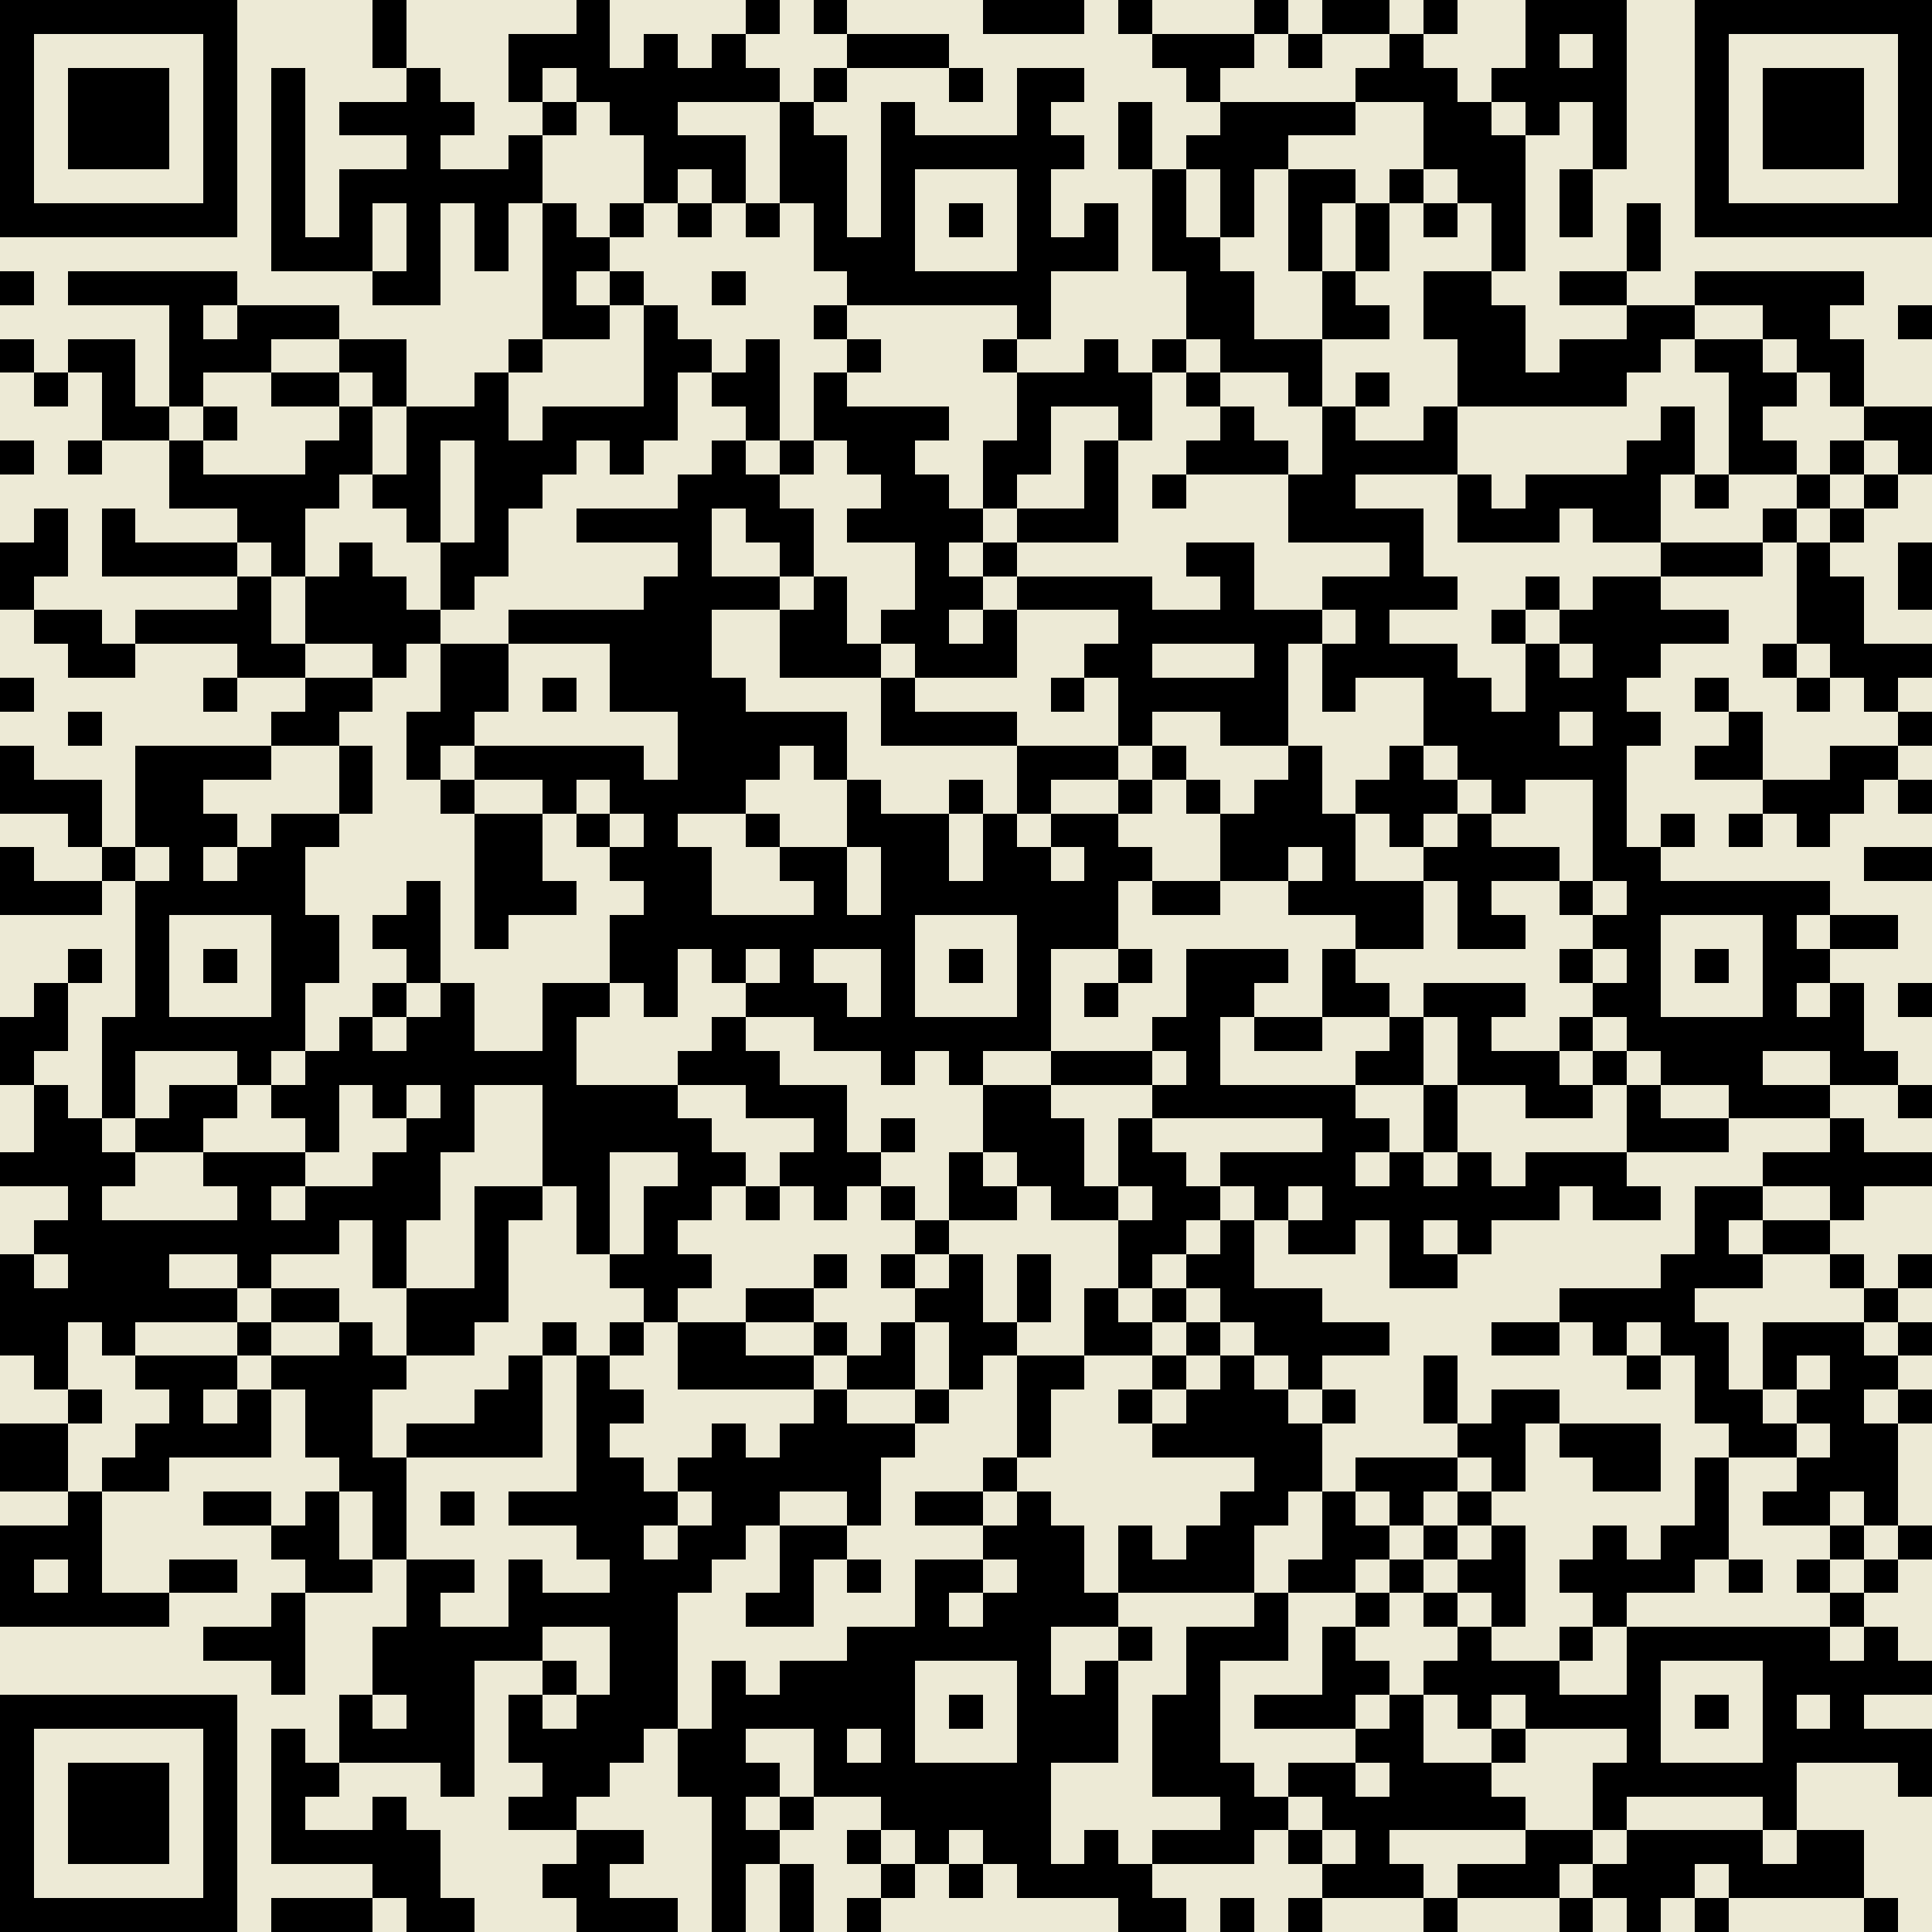
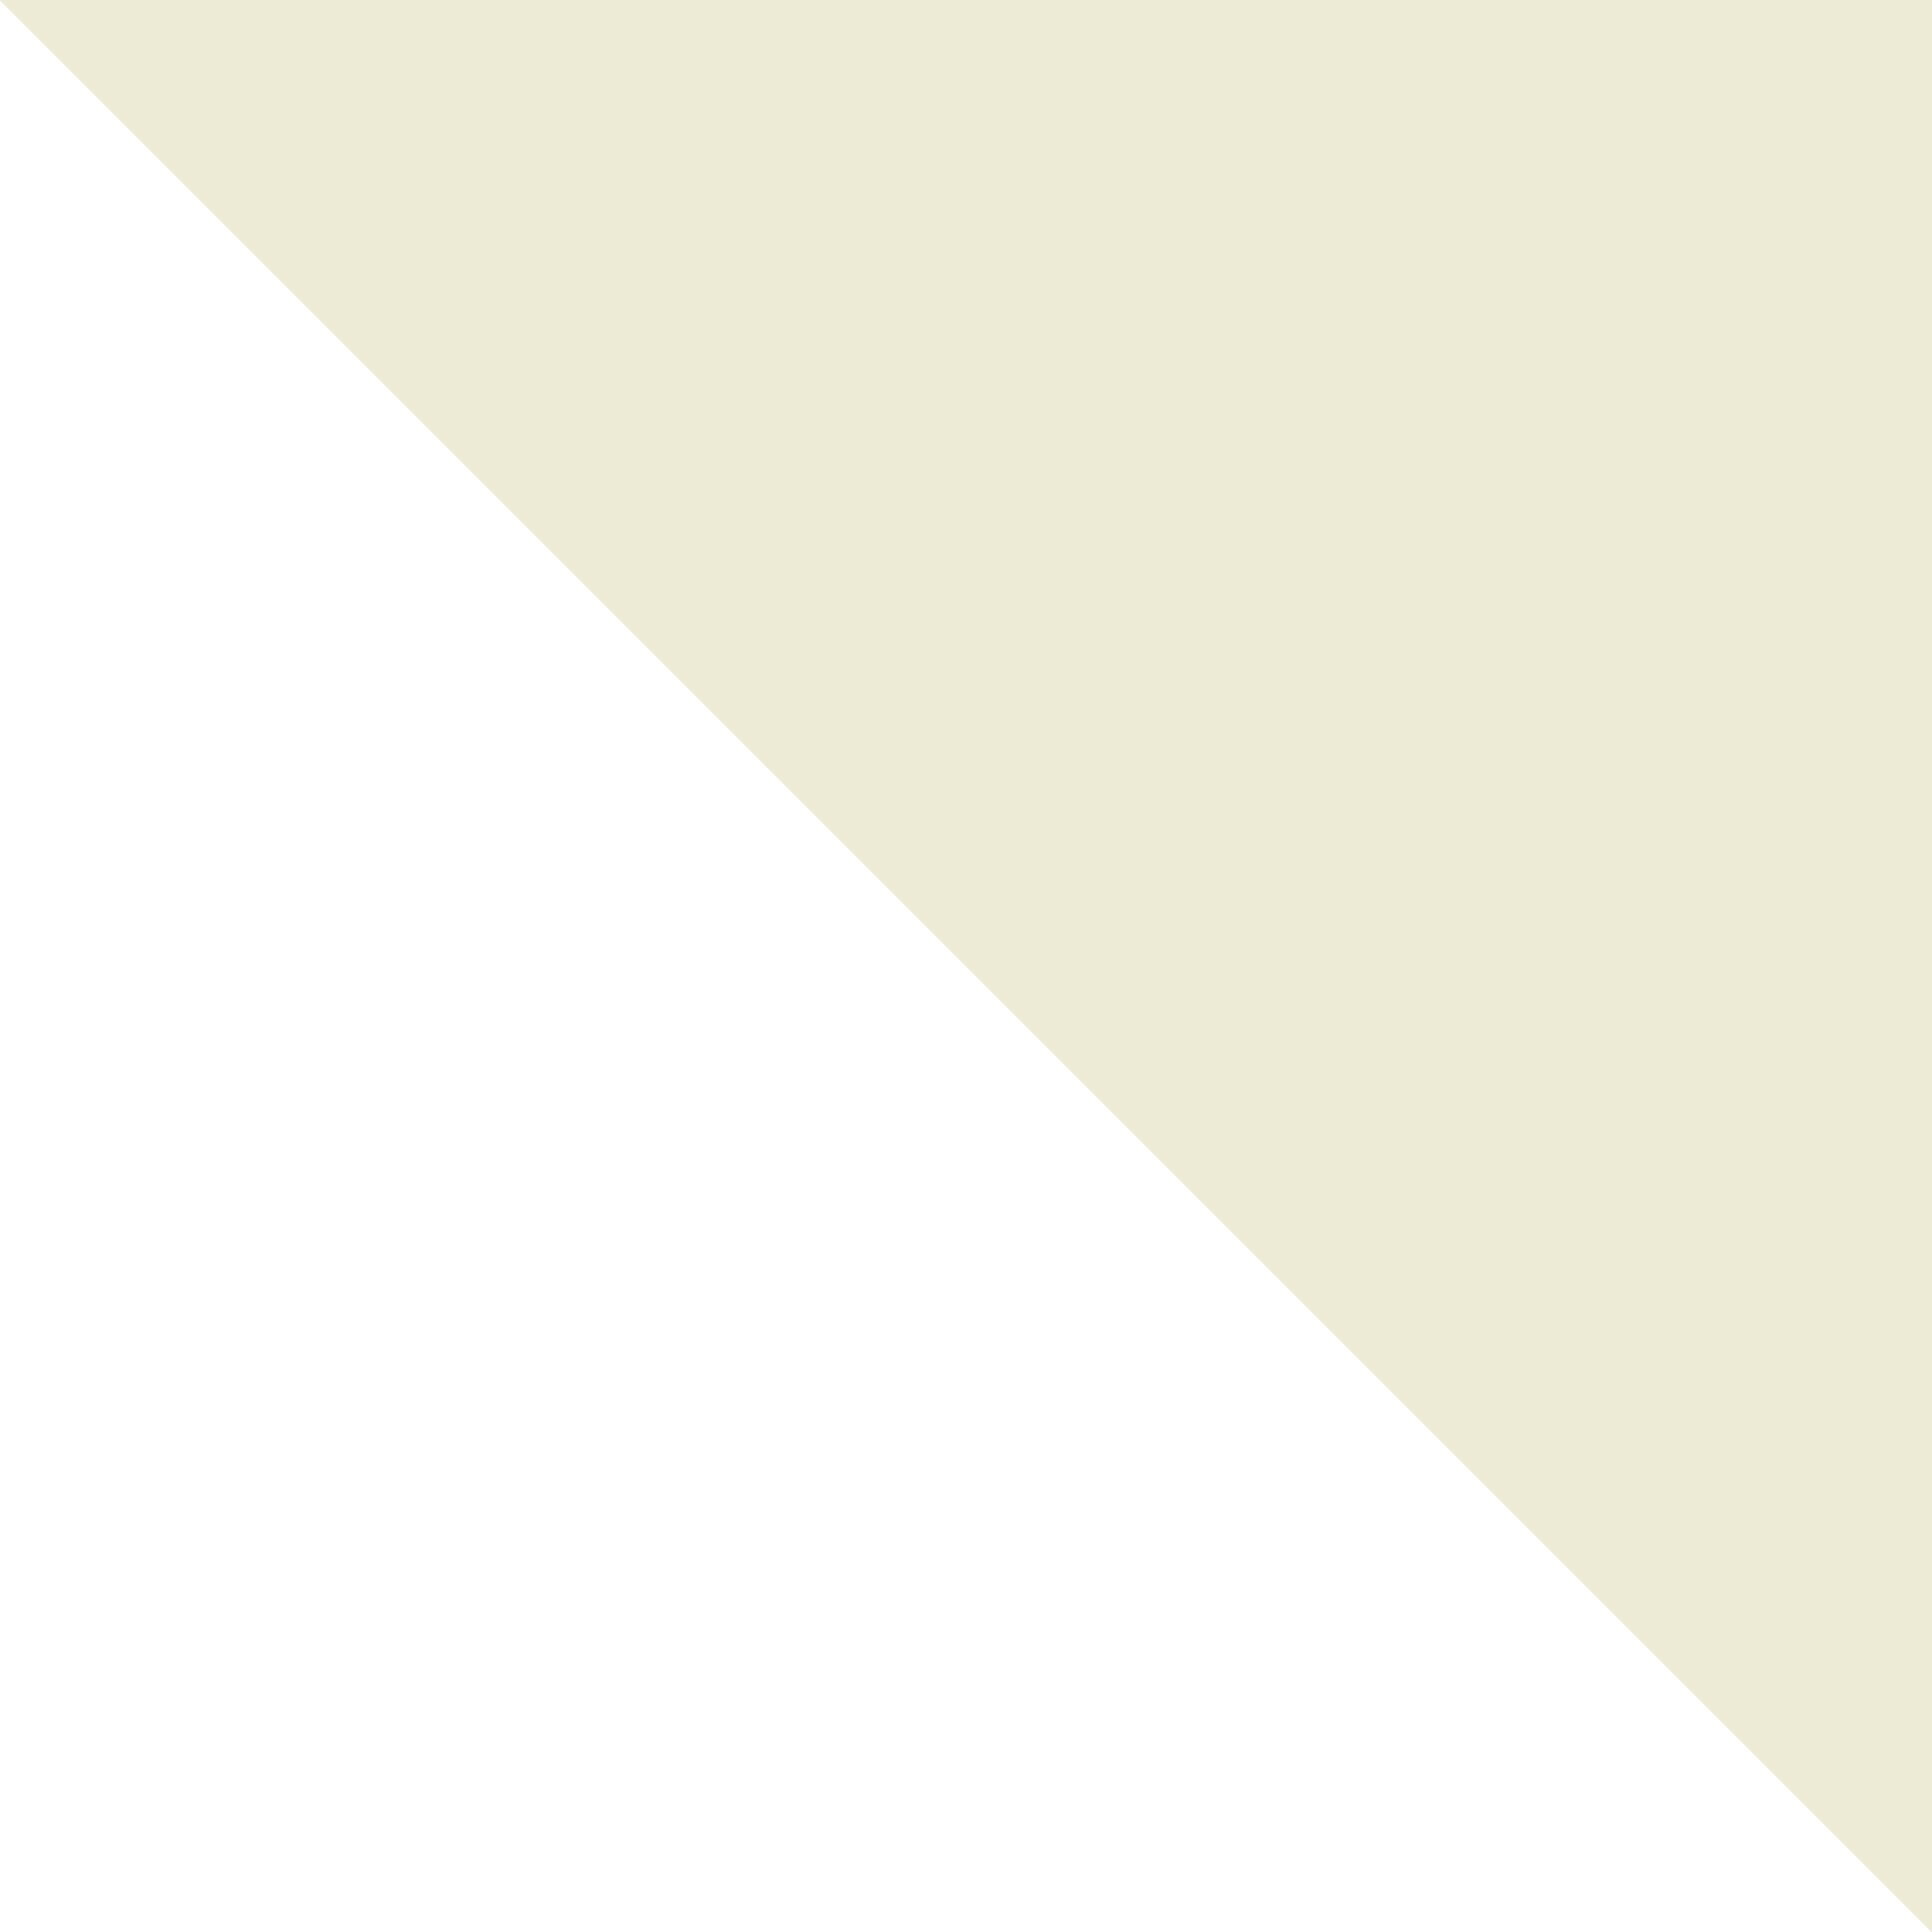
<svg xmlns="http://www.w3.org/2000/svg" fill="#edead6" height="57" shape-rendering="crispEdges" style="fill: #edead6;" viewBox="0 0 57 57" width="57">
-   <path d="M0 0h57v57H0z" />
-   <path d="M0 0.5h7m4 0h1m5 0h1m4 0h1m1 0h1m4 0h3m1 0h1m3 0h1m1 0h2m1 0h1m2 0h3m2 0h7M0 1.5h1m5 0h1m4 0h1m3 0h3m1 0h1m1 0h1m3 0h3m6 0h3m1 0h1m2 0h1m3 0h1m1 0h1m2 0h1m5 0h1M0 2.5h1m1 0h3m1 0h1m1 0h1m3 0h1m2 0h1m1 0h6m1 0h1m3 0h1m1 0h2m3 0h1m4 0h3m1 0h4m2 0h1m1 0h3m1 0h1M0 3.5h1m1 0h3m1 0h1m1 0h1m1 0h4m2 0h1m1 0h2m3 0h1m2 0h1m3 0h1m2 0h1m2 0h4m2 0h2m1 0h1m1 0h1m2 0h1m1 0h3m1 0h1M0 4.5h1m1 0h3m1 0h1m1 0h1m3 0h1m2 0h1m3 0h3m1 0h2m1 0h6m1 0h1m1 0h3m4 0h3m2 0h1m2 0h1m1 0h3m1 0h1M0 5.5h1m5 0h1m1 0h1m1 0h6m3 0h1m1 0h1m1 0h2m1 0h1m3 0h1m3 0h1m1 0h1m1 0h2m1 0h1m1 0h2m1 0h1m3 0h1m5 0h1M0 6.5h7m1 0h1m1 0h1m1 0h1m1 0h1m1 0h1m1 0h1m1 0h1m1 0h1m1 0h1m1 0h1m1 0h1m1 0h1m1 0h1m1 0h1m1 0h1m1 0h1m1 0h1m1 0h1m1 0h1m1 0h1m1 0h1m1 0h7M8 7.5h3m1 0h1m1 0h1m1 0h2m6 0h3m3 0h3m1 0h2m2 0h1m1 0h1m3 0h1m3 0h1M0 8.5h1m1 0h5m4 0h2m3 0h1m1 0h1m2 0h1m3 0h6m4 0h2m2 0h1m2 0h2m2 0h2m2 0h5M5 9.5h1m1 0h3m6 0h2m1 0h1m4 0h1m5 0h1m4 0h2m2 0h2m1 0h3m3 0h2m2 0h2m2 0h1M0 10.5h1m1 0h2m1 0h3m2 0h2m3 0h1m3 0h2m1 0h1m2 0h1m3 0h1m2 0h1m1 0h1m1 0h3m4 0h2m1 0h3m1 0h2m1 0h2M1 11.5h1m1 0h1m1 0h1m2 0h2m1 0h1m2 0h1m4 0h1m1 0h2m1 0h1m5 0h4m1 0h1m2 0h1m1 0h1m2 0h5m3 0h2m1 0h1M3 12.5h2m1 0h1m3 0h1m1 0h3m1 0h4m2 0h1m1 0h4m2 0h1m2 0h1m2 0h1m2 0h1m2 0h1m6 0h1m1 0h1m3 0h2M0 13.5h1m1 0h1m2 0h1m3 0h2m1 0h1m1 0h3m1 0h1m2 0h1m1 0h1m1 0h2m2 0h2m1 0h1m2 0h3m1 0h4m5 0h2m1 0h2m1 0h1m1 0h1M5 14.5h5m1 0h2m1 0h2m4 0h3m3 0h2m1 0h1m2 0h1m1 0h1m3 0h2m3 0h1m1 0h4m1 0h1m2 0h1m1 0h1M1 15.5h1m1 0h1m3 0h2m3 0h1m1 0h1m2 0h4m1 0h2m1 0h4m1 0h3m5 0h4m1 0h3m1 0h2m3 0h1m1 0h1M0 16.5h2m1 0h4m1 0h1m1 0h1m2 0h2m5 0h1m2 0h1m3 0h1m1 0h1m5 0h2m4 0h1m7 0h3m1 0h1m2 0h1M0 17.5h1m6 0h1m1 0h3m1 0h1m5 0h4m1 0h1m2 0h2m1 0h4m2 0h1m2 0h4m2 0h1m1 0h2m4 0h2m1 0h1M1 18.5h2m1 0h4m1 0h4m2 0h6m2 0h2m1 0h2m1 0h1m3 0h6m1 0h1m3 0h1m1 0h5m2 0h2M2 19.5h2m3 0h2m2 0h1m1 0h2m3 0h3m2 0h3m1 0h3m2 0h2m3 0h1m1 0h4m2 0h1m1 0h2m3 0h1m1 0h3M0 20.5h1m5 0h1m2 0h2m2 0h2m1 0h1m1 0h4m4 0h1m4 0h1m1 0h5m1 0h1m2 0h2m1 0h3m2 0h1m2 0h1m1 0h1M2 21.5h1m5 0h2m2 0h2m6 0h5m1 0h4m3 0h1m2 0h2m4 0h4m1 0h2m2 0h1m4 0h1M0 22.5h1m3 0h4m2 0h1m1 0h1m1 0h5m1 0h3m1 0h1m5 0h3m1 0h1m3 0h1m2 0h1m1 0h5m2 0h2m2 0h2M0 23.5h3m1 0h2m4 0h1m2 0h1m2 0h1m1 0h4m3 0h1m2 0h1m1 0h1m2 0h1m1 0h1m1 0h2m1 0h3m1 0h1m2 0h1m4 0h3m1 0h1M2 24.5h1m1 0h3m1 0h2m4 0h2m1 0h1m1 0h1m2 0h1m2 0h3m1 0h1m1 0h2m3 0h4m1 0h1m1 0h1m3 0h1m1 0h1m1 0h1m1 0h1M0 25.5h1m2 0h1m1 0h1m1 0h2m5 0h2m2 0h3m2 0h2m1 0h2m1 0h2m1 0h2m2 0h2m1 0h1m2 0h4m1 0h2m6 0h2M0 26.5h3m1 0h5m3 0h1m1 0h3m2 0h2m3 0h1m1 0h7m1 0h2m2 0h4m1 0h1m2 0h1m1 0h6M4 27.5h1m3 0h2m1 0h2m1 0h1m3 0h9m3 0h3m7 0h2m1 0h2m2 0h2m3 0h1m1 0h2M2 28.5h1m1 0h1m1 0h1m1 0h2m2 0h1m5 0h2m1 0h1m1 0h1m2 0h1m1 0h1m1 0h1m2 0h1m1 0h3m1 0h1m6 0h1m1 0h1m1 0h1m1 0h2M1 29.5h1m2 0h1m3 0h1m2 0h1m1 0h1m2 0h2m1 0h1m2 0h3m1 0h1m3 0h1m1 0h1m2 0h2m2 0h2m1 0h3m2 0h2m3 0h1m1 0h1m1 0h1M0 30.5h2m1 0h6m1 0h1m1 0h2m2 0h1m4 0h1m2 0h7m3 0h2m1 0h2m2 0h1m1 0h1m2 0h1m1 0h7M0 31.5h1m2 0h1m3 0h1m1 0h8m3 0h3m3 0h1m1 0h1m2 0h3m1 0h1m4 0h2m1 0h3m1 0h1m1 0h3m2 0h2M1 32.5h1m1 0h1m1 0h2m1 0h2m1 0h1m1 0h1m2 0h4m2 0h3m4 0h2m3 0h6m2 0h1m2 0h2m1 0h1m2 0h3m2 0h1M1 33.5h2m1 0h2m3 0h1m2 0h2m2 0h5m3 0h1m1 0h1m2 0h3m1 0h1m5 0h2m1 0h1m5 0h3m3 0h1M0 34.5h4m2 0h3m2 0h2m3 0h2m2 0h2m1 0h3m2 0h1m1 0h2m1 0h2m1 0h4m1 0h1m1 0h1m1 0h3m4 0h5M2 35.5h1m4 0h1m1 0h4m1 0h2m1 0h1m1 0h2m1 0h1m1 0h1m1 0h1m1 0h2m1 0h2m1 0h2m1 0h1m1 0h7m1 0h2m1 0h2m2 0h1M1 36.5h9m1 0h1m2 0h1m2 0h1m1 0h1m7 0h1m5 0h2m1 0h1m1 0h2m1 0h1m1 0h1m6 0h1m1 0h2M0 37.5h1m1 0h3m2 0h1m3 0h1m2 0h1m3 0h3m3 0h1m1 0h1m1 0h1m1 0h1m2 0h1m1 0h2m4 0h2m6 0h3m2 0h1m1 0h1M0 38.5h7m1 0h2m2 0h3m4 0h1m2 0h2m3 0h2m1 0h1m1 0h1m1 0h1m1 0h3m7 0h4m5 0h1M0 39.5h2m1 0h1m3 0h1m2 0h1m1 0h2m2 0h1m1 0h1m1 0h2m2 0h1m1 0h1m1 0h2m2 0h2m1 0h1m1 0h4m3 0h2m1 0h1m1 0h2m1 0h3m1 0h1M1 40.5h1m2 0h3m1 0h4m3 0h1m1 0h1m2 0h4m1 0h2m1 0h1m1 0h2m2 0h1m1 0h1m1 0h1m3 0h1m5 0h1m1 0h1m1 0h1m1 0h2M2 41.5h1m2 0h1m1 0h1m1 0h2m3 0h2m1 0h2m5 0h1m2 0h1m2 0h1m2 0h1m1 0h3m1 0h1m2 0h1m1 0h2m4 0h2m1 0h2m1 0h1M0 42.5h2m2 0h4m1 0h2m1 0h4m1 0h1m3 0h1m1 0h4m3 0h1m3 0h5m4 0h2m1 0h3m2 0h2m1 0h2M0 43.5h2m1 0h2m5 0h2m5 0h2m1 0h6m3 0h1m7 0h2m1 0h3m1 0h1m2 0h2m1 0h1m2 0h3M2 44.5h1m3 0h2m1 0h1m1 0h1m1 0h1m1 0h5m1 0h2m2 0h1m1 0h2m1 0h1m5 0h2m1 0h1m1 0h1m1 0h1m6 0h1m1 0h2m1 0h1M0 45.5h3m5 0h2m1 0h1m5 0h2m1 0h2m1 0h2m4 0h3m1 0h1m1 0h2m2 0h2m1 0h1m1 0h1m2 0h1m1 0h2m3 0h1m1 0h1M0 46.5h1m1 0h1m2 0h2m2 0h2m1 0h2m1 0h1m2 0h3m2 0h1m1 0h1m1 0h2m1 0h2m1 0h4m1 0h2m1 0h1m1 0h2m1 0h4m1 0h1m1 0h1m1 0h1M0 47.5h5m3 0h1m3 0h1m2 0h5m2 0h2m3 0h1m1 0h4m4 0h1m2 0h1m1 0h1m1 0h1m2 0h1m6 0h1M6 48.5h3m2 0h5m2 0h2m5 0h6m2 0h1m1 0h3m1 0h1m3 0h1m2 0h1m1 0h6m1 0h1M8 49.5h1m2 0h3m2 0h1m1 0h2m1 0h1m1 0h4m3 0h1m1 0h1m2 0h1m3 0h2m1 0h4m2 0h1m3 0h5M0 50.5h7m3 0h1m1 0h2m1 0h1m1 0h3m1 0h6m1 0h1m1 0h3m1 0h2m1 0h3m1 0h1m1 0h1m1 0h4m1 0h1m1 0h1m1 0h1M0 51.5h1m5 0h1m1 0h1m1 0h4m1 0h4m1 0h2m2 0h1m1 0h1m3 0h3m1 0h2m4 0h2m2 0h1m3 0h1m3 0h5M0 52.5h1m1 0h3m1 0h1m1 0h2m3 0h1m2 0h2m2 0h3m1 0h7m3 0h3m1 0h2m1 0h3m3 0h6m3 0h1M0 53.5h1m1 0h3m1 0h1m1 0h1m2 0h1m3 0h2m4 0h1m1 0h1m2 0h5m5 0h2m1 0h6m2 0h1m4 0h1M0 54.5h1m1 0h3m1 0h1m1 0h5m4 0h2m2 0h2m2 0h1m1 0h1m1 0h2m1 0h1m1 0h3m1 0h1m1 0h1m4 0h2m1 0h4m1 0h2M0 55.5h1m5 0h1m4 0h2m3 0h2m3 0h1m1 0h1m2 0h1m1 0h1m1 0h4m5 0h3m1 0h3m1 0h3m1 0h4M0 56.5h7m1 0h3m1 0h2m3 0h3m1 0h1m1 0h1m1 0h1m7 0h2m1 0h1m1 0h1m3 0h1m3 0h1m1 0h1m1 0h1m4 0h1" stroke="#000" />
+   <path d="M0 0h57v57z" />
</svg>